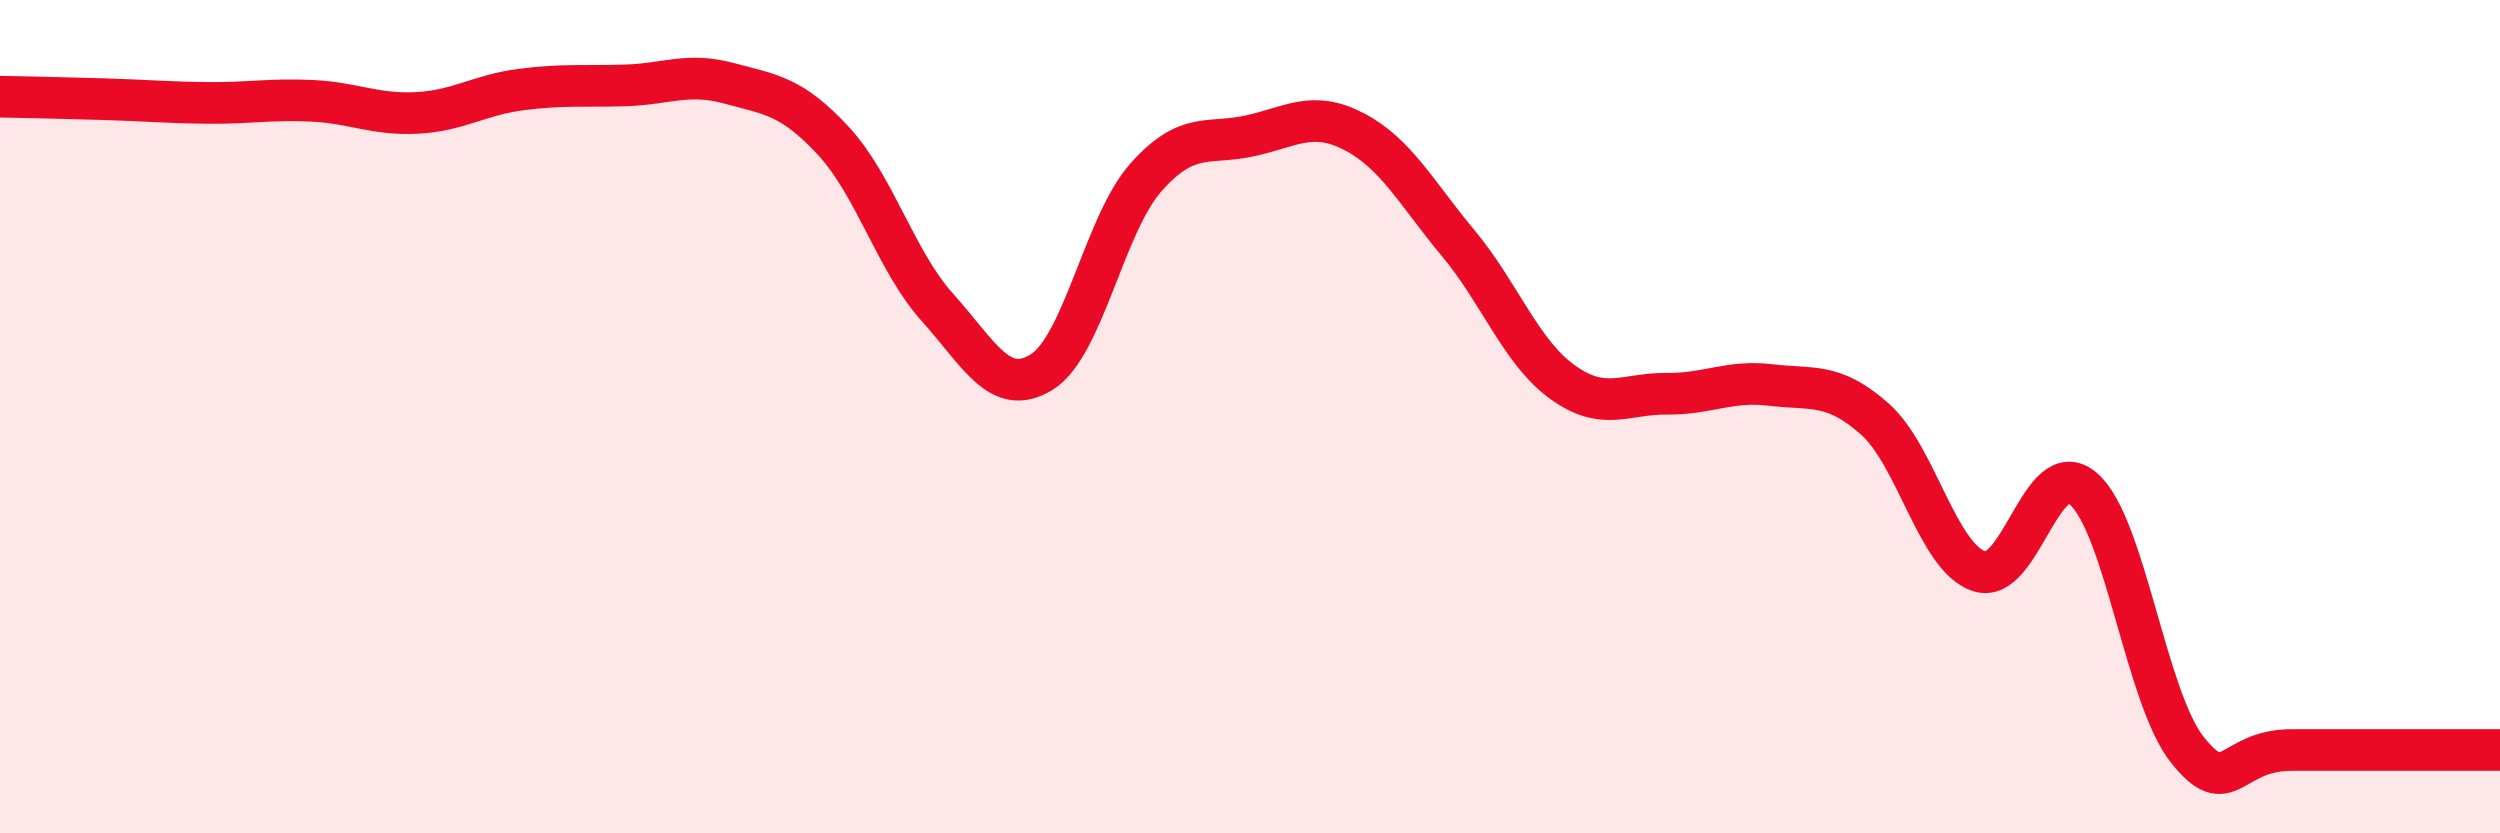
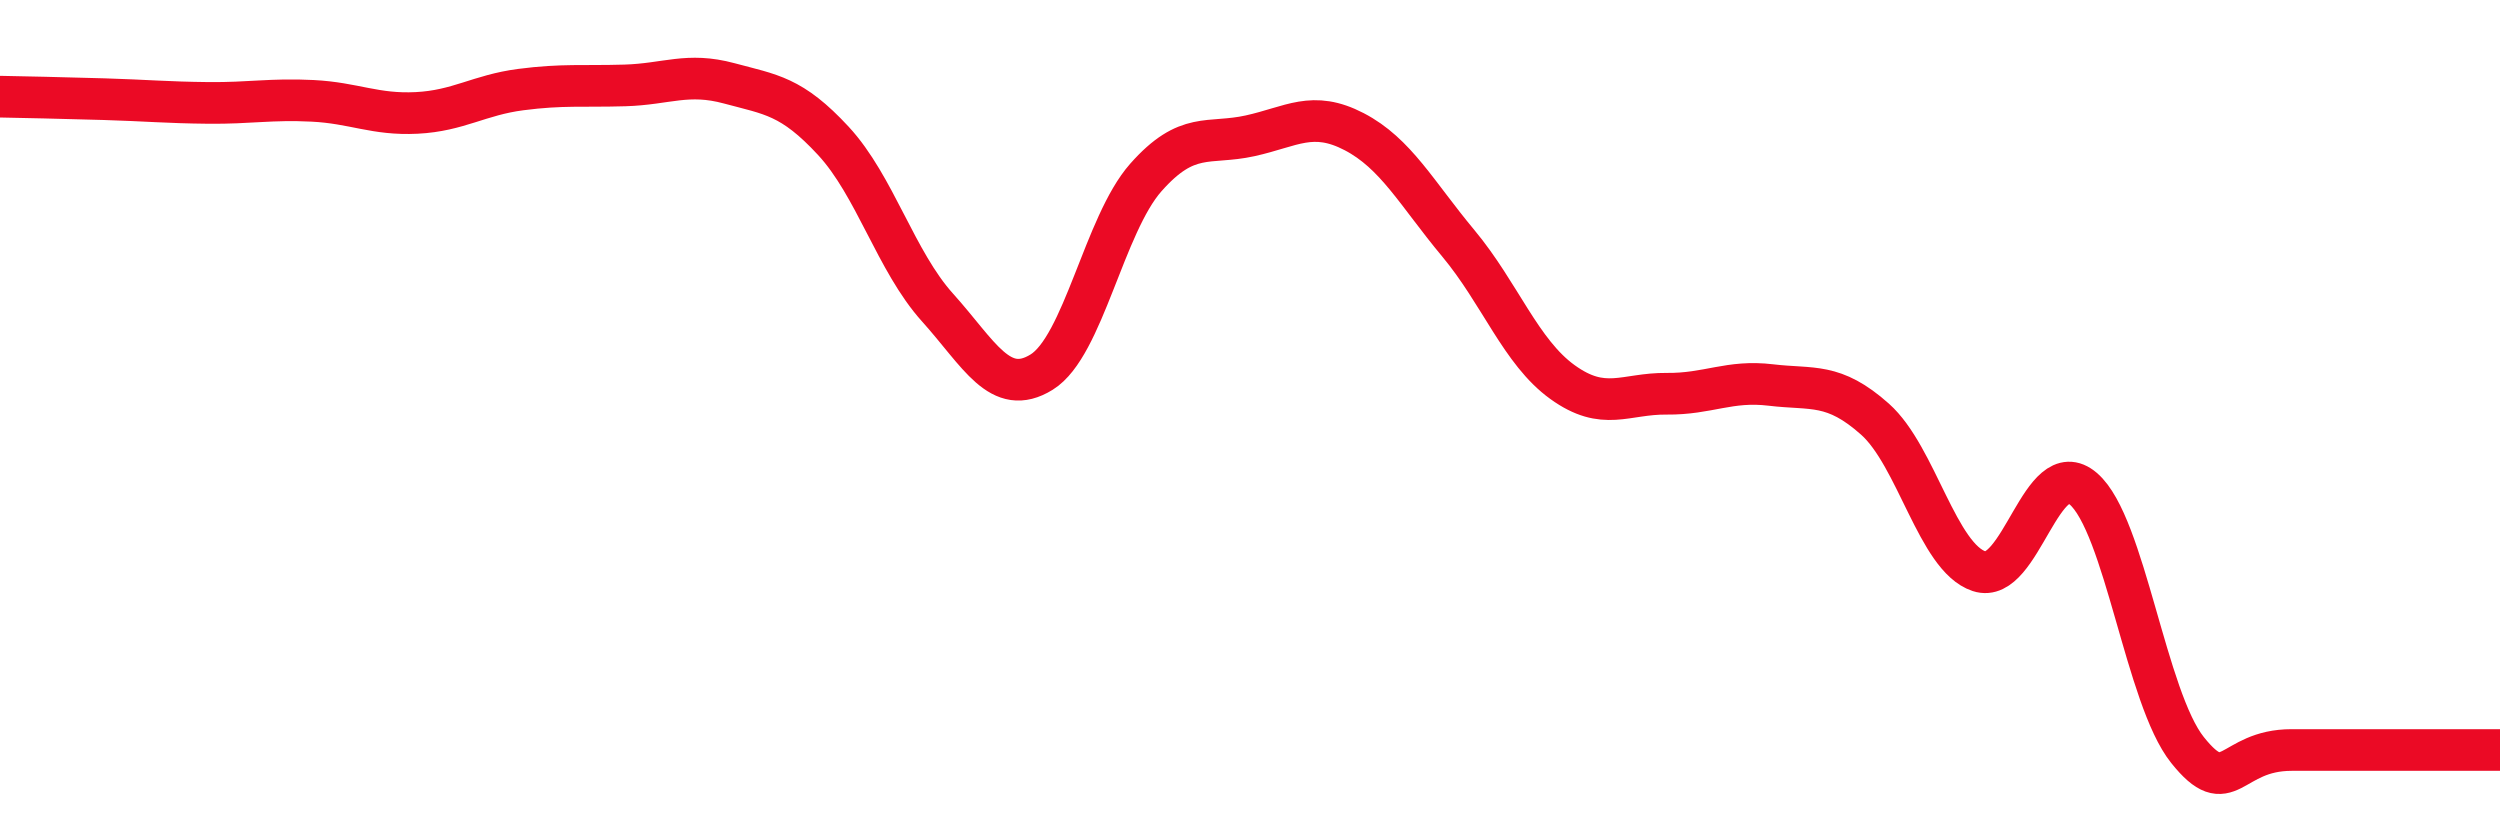
<svg xmlns="http://www.w3.org/2000/svg" width="60" height="20" viewBox="0 0 60 20">
-   <path d="M 0,2.32 C 0.5,2.33 1.5,2.35 2.5,2.38 C 3.5,2.41 4,2.46 5,2.47 C 6,2.48 6.5,2.37 7.5,2.42 C 8.5,2.47 9,2.76 10,2.71 C 11,2.66 11.5,2.28 12.5,2.15 C 13.5,2.02 14,2.08 15,2.05 C 16,2.02 16.5,1.73 17.5,2 C 18.5,2.27 19,2.3 20,3.38 C 21,4.46 21.5,6.27 22.5,7.38 C 23.5,8.49 24,9.55 25,8.93 C 26,8.31 26.5,5.39 27.5,4.26 C 28.5,3.13 29,3.48 30,3.26 C 31,3.04 31.5,2.64 32.5,3.16 C 33.5,3.68 34,4.64 35,5.84 C 36,7.04 36.5,8.45 37.5,9.17 C 38.5,9.89 39,9.44 40,9.45 C 41,9.46 41.5,9.12 42.5,9.24 C 43.5,9.36 44,9.17 45,10.06 C 46,10.95 46.5,13.38 47.5,13.71 C 48.5,14.04 49,10.87 50,11.73 C 51,12.59 51.5,16.75 52.5,18 C 53.5,19.25 53.5,18 55,18 C 56.5,18 59,18 60,18L60 20L0 20Z" fill="#EB0A25" opacity="0.1" stroke-linecap="round" stroke-linejoin="round" />
  <path d="M 0,2.32 C 0.5,2.33 1.5,2.35 2.5,2.38 C 3.5,2.41 4,2.46 5,2.47 C 6,2.48 6.5,2.37 7.5,2.42 C 8.5,2.47 9,2.76 10,2.71 C 11,2.66 11.5,2.28 12.5,2.15 C 13.5,2.02 14,2.08 15,2.05 C 16,2.02 16.5,1.73 17.5,2 C 18.5,2.27 19,2.3 20,3.38 C 21,4.46 21.5,6.27 22.5,7.38 C 23.5,8.49 24,9.55 25,8.93 C 26,8.31 26.5,5.39 27.5,4.26 C 28.5,3.13 29,3.48 30,3.26 C 31,3.04 31.5,2.64 32.5,3.16 C 33.5,3.68 34,4.64 35,5.84 C 36,7.04 36.5,8.45 37.5,9.17 C 38.5,9.89 39,9.44 40,9.45 C 41,9.46 41.5,9.12 42.5,9.24 C 43.5,9.36 44,9.17 45,10.06 C 46,10.95 46.5,13.38 47.5,13.71 C 48.5,14.04 49,10.87 50,11.73 C 51,12.59 51.5,16.75 52.5,18 C 53.5,19.25 53.5,18 55,18 C 56.5,18 59,18 60,18" stroke="#EB0A25" stroke-width="1" fill="none" stroke-linecap="round" stroke-linejoin="round" />
</svg>